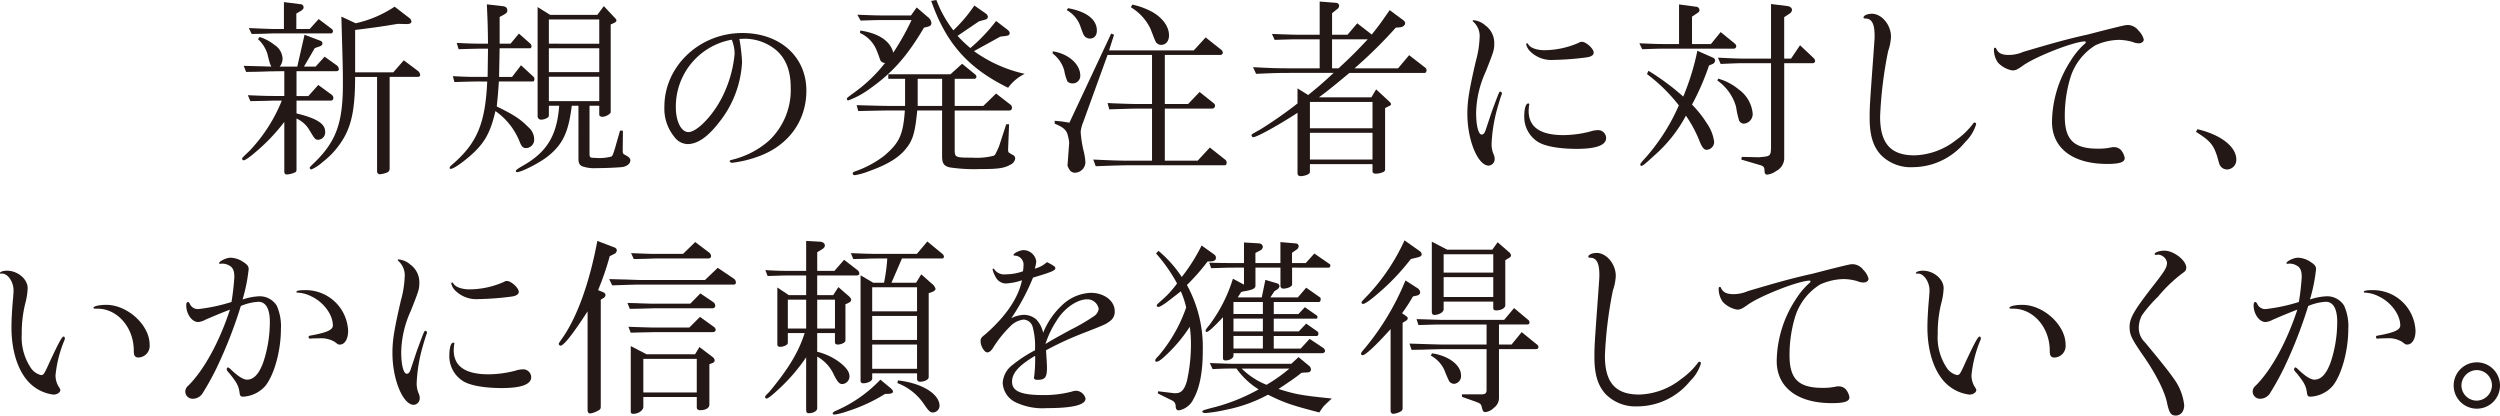
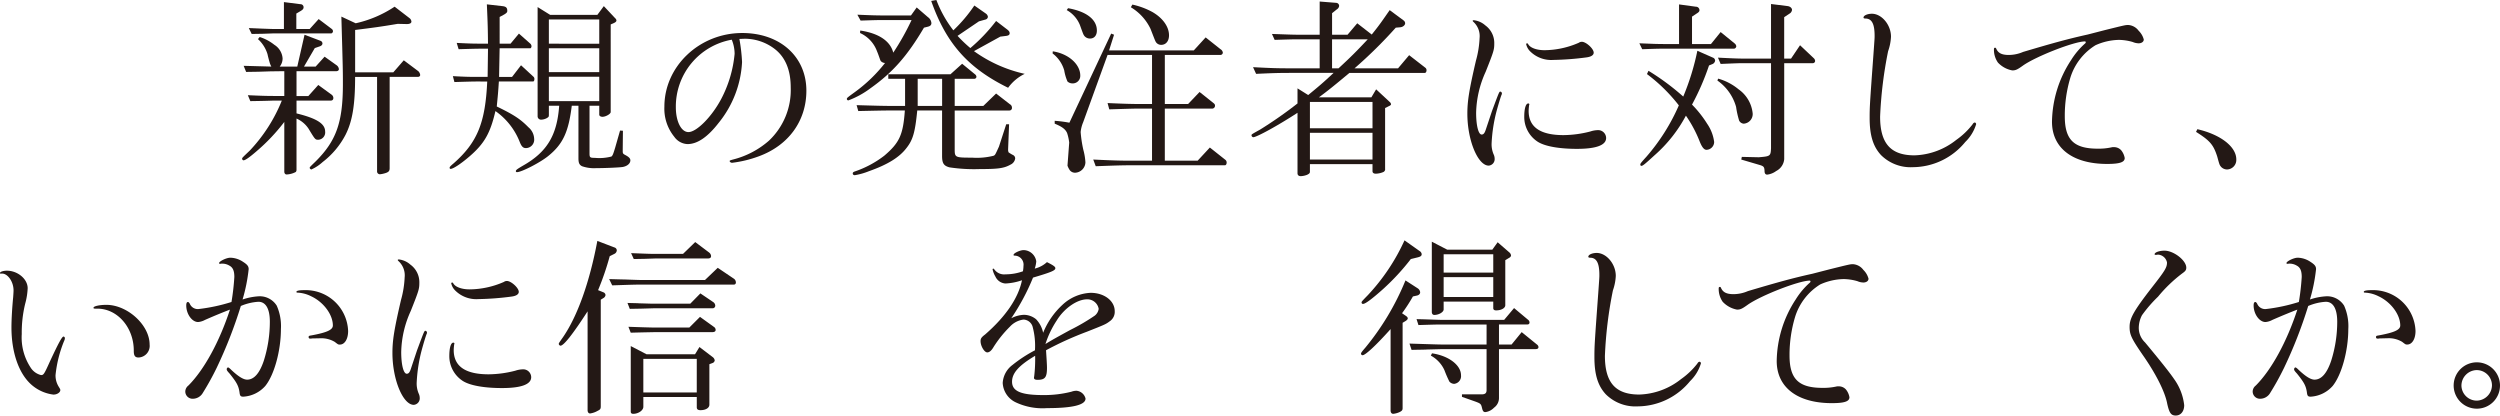
<svg xmlns="http://www.w3.org/2000/svg" width="453.141" height="75.318" viewBox="0 0 453.141 75.318">
  <defs>
    <style>.cls-1{fill:#231815;}</style>
  </defs>
  <g id="レイヤー_2" data-name="レイヤー 2">
    <g id="レイヤー_1-2" data-name="レイヤー 1">
      <path class="cls-1" d="M49.664,18.23c-.934.034-2.041.069-4.289.1l-.45-1.073c2.318.1,3.321.138,4.635.138h1.972V12.9l-2.56.034-2.11.069-2.248.035-.45-1.107,5.016.138a3.708,3.708,0,0,1-.311-.761c-.139-.484-.277-1-.381-1.487a6.086,6.086,0,0,0-1.73-2.733l.312-.38a8.226,8.226,0,0,1,2.663,1.418,3.156,3.156,0,0,1,1.488,2.456,2.35,2.35,0,0,1-.519,1.487h3.182L55.2,6.3,58.1,7.4a.521.521,0,0,1,.346.485c0,.242-.207.449-.588.553l-.8.277L55.1,12.072h2.11l1.626-1.8L60.975,11.8a1,1,0,0,1,.45.726c0,.242-.207.381-.519.381h-7.16v4.5h2.145l1.8-2.006,2.422,1.764a.777.777,0,0,1,.311.589c0,.311-.173.484-.519.484H53.746v2.317c3.666.9,5.188,1.869,5.188,3.287a1.329,1.329,0,0,1-1.21,1.487c-.588,0-.588,0-1.8-2.006a5.073,5.073,0,0,0-2.179-1.834v9.306a.55.55,0,0,1-.139.38,3.907,3.907,0,0,1-1.66.45c-.242,0-.415-.208-.415-.519V22.1A33.915,33.915,0,0,1,46.516,27.4c-1.314,1.141-2.075,1.66-2.387,1.66a.3.3,0,0,1-.242-.277c0-.173,0-.173,1.384-1.487a28.835,28.835,0,0,0,5.811-9.063ZM47.519,5.189c.935.034,1.73.069,2.18.069h1.764V.38l3.009.381a.546.546,0,0,1,.554.553c0,.277-.138.45-.554.692l-.761.45v2.8h2.422l1.626-1.8,2.386,1.8a.538.538,0,0,1,.208.415c0,.173-.173.381-.312.381H49.7c-.243,0-.969.034-2.076.069l-2.006.034L45.1,5.085Zm16.95-.969a20.937,20.937,0,0,0,7.057-3.01l2.7,2.076a.884.884,0,0,1,.346.623c0,.311-.346.484-1,.449l-1.488-.034c-3.078.519-4.393.692-7.713,1.107V13.11h6.918l1.9-2.179L75.815,12.9a1.107,1.107,0,0,1,.346.691c0,.208-.173.346-.45.346H70.626V30.475c0,.554-.207.761-1,.969a4.225,4.225,0,0,1-.726.138.509.509,0,0,1-.553-.553V13.94H64.366c0,5.051-.485,8.026-1.73,10.482a14.9,14.9,0,0,1-4.151,4.946,7.884,7.884,0,0,1-2.041,1.349.372.372,0,0,1-.311-.277c0-.138,0-.138,1.037-1.141,3.771-3.736,4.982-7.091,4.982-14.044,0-2.456,0-2.56-.277-12.246Z" />
      <path class="cls-1" d="M86.687,14.771c-1.107,0-2.041.034-4.324.1L82.086,13.8c2.422.138,3.356.138,4.6.138h1.7l.069-5.119c-2.491,0-2.871.034-5.327.1l-.346-1.142c2.7.138,3.114.138,5.673.138-.035-2.8-.035-3.216-.207-7.126l2.732.312c.727.069.969.277.969.865,0,.242-.1.38-.553.657l-.831.45V7.921h1.972l1.522-1.833L96.13,7.921a.67.67,0,0,1,.208.45c0,.173-.1.38-.208.38H90.561l-.1,5.189h2.352l1.626-2.11,2.214,2.041a.515.515,0,0,1,.208.45c0,.277-.1.45-.242.45H90.423c-.138,2.11-.173,2.421-.381,4.531,3.079,1.488,4.29,2.283,5.743,3.771a2.866,2.866,0,0,1,1.037,2.11,1.523,1.523,0,0,1-1.487,1.66c-.519,0-.8-.277-1.142-1.141a12.331,12.331,0,0,0-4.393-5.57c-.934,4.013-2.006,5.881-4.635,8.164-1.557,1.349-3.01,2.318-3.494,2.318-.1,0-.173-.07-.173-.208s.069-.242.761-.83c4.255-3.771,5.708-7.3,6.054-14.8Zm12.8,4.393V20.79c0,.38-.035.415-.381.622a2.213,2.213,0,0,1-1.037.277.614.614,0,0,1-.623-.588V1.28L99.728,2.7h8.544l1.176-1.591,2.076,2.214a.54.54,0,0,1,.207.415c0,.138-.173.311-.415.415l-.622.277V20.305c0,.346-.9.865-1.488.865-.346,0-.588-.173-.588-.38V19.164h-1.764v8.647c0,.727.1.8.934.8a8.642,8.642,0,0,0,3.044-.242c.207-.173.311-.415.657-1.556l.9-3.148.519.034-.035,3.425V27.4c0,.414.069.484.45.691.657.346.934.623.934.969,0,.588-.589,1.072-1.419,1.211-.692.1-3.251.207-4.808.207a6.64,6.64,0,0,1-2.525-.346c-.485-.242-.657-.588-.657-1.418V19.164h-1.211c-.588,4.808-1.626,6.987-4.289,9.132-1.454,1.176-4.809,2.906-5.639,2.906-.138,0-.208-.07-.208-.173,0-.208.173-.346,1.28-1,4.359-2.456,6.193-5.5,6.573-10.861Zm9.132-11.243V3.528H99.486V7.921Zm0,5.155V8.751H99.486v4.325Zm0,5.258V13.906H99.486v4.428Z" />
      <path class="cls-1" d="M134.019,7.057a32.4,32.4,0,0,1,.484,4.185,18.982,18.982,0,0,1-4.22,11c-2.006,2.595-3.874,3.875-5.673,3.875a3.084,3.084,0,0,1-2.386-1.315,8.07,8.07,0,0,1-1.8-5.465c0-7.334,6.364-13.353,14.113-13.353,6.849,0,11.623,4.289,11.623,10.447,0,5.5-3.252,9.963-8.717,11.934a21.058,21.058,0,0,1-4.74,1.142c-.242,0-.449-.173-.449-.312,0-.1.1-.138.588-.277a15.658,15.658,0,0,0,6.538-3.424,12.613,12.613,0,0,0,3.943-9.651c0-3.182-1-5.535-2.974-7.022a8.932,8.932,0,0,0-5.362-1.8Zm-1.383.138A12.309,12.309,0,0,0,122.5,19.44c0,2.56.969,4.5,2.283,4.5,1.487,0,4.255-2.8,5.95-6.02a21.871,21.871,0,0,0,2.421-8.163,6.8,6.8,0,0,0-.45-2.387Z" />
      <path class="cls-1" d="M155.922,5.535c3.321.484,5.466,1.9,5.984,4.012a45.494,45.494,0,0,0,3.321-5.915H160.35c-1.557,0-2.283.035-4.359.1L155.4,2.664c2.456.1,3.286.138,4.947.138h4.773l1.038-1.453L168.2,3.113a1.477,1.477,0,0,1,.623,1.073c0,.345-.208.553-.658.657l-.692.173c-3.043,5.154-5.672,8.129-9.72,11a15.865,15.865,0,0,1-3.978,2.179.268.268,0,0,1-.277-.242c0-.207,0-.207,1.522-1.314a27.288,27.288,0,0,0,5.4-5.224,1.084,1.084,0,0,1-.8-.38l-.1-.242c-.172-.485-.345-1-.553-1.488a5.833,5.833,0,0,0-3.078-3.321Zm-.657,13.525c3.563.1,4.739.138,6.053.138h2.733V14.286h-3.044v-.83h11.277l2.11-1.9,2.318,1.9a.647.647,0,0,1,.276.484.406.406,0,0,1-.38.346h-3.563V19.2h5.189l2.317-2.248,2.491,1.937a.7.7,0,0,1,.38.623.456.456,0,0,1-.449.518h-9.928v7.057c0,1.453.1,1.488,3.148,1.488a12.337,12.337,0,0,0,3.908-.346c.277-.139.277-.139.969-1.661l1.315-4.047h.519l-.174,4.428v.1a1.125,1.125,0,0,0,.1.588l.07.034a5.53,5.53,0,0,0,.76.45.686.686,0,0,1,.347.623,1.463,1.463,0,0,1-.866,1.107c-1.175.657-2.248.795-5.534.795a29.885,29.885,0,0,1-5.5-.311c-1.038-.277-1.349-.727-1.349-2.076V20.028h-4.5c-.381,3.875-.761,5.293-1.937,6.781-1.28,1.694-3.39,3.009-6.815,4.22a12.208,12.208,0,0,1-2.559.726c-.243,0-.381-.138-.381-.311s.1-.277.415-.38a18.45,18.45,0,0,0,5.293-2.837c2.767-2.353,3.424-3.8,3.736-8.2h-2.7c-1.107,0-1.107,0-5.742.1Zm15.5.138V14.286h-4.428V19.2ZM169.724,0A21.331,21.331,0,0,0,172.8,5.5,26.978,26.978,0,0,0,176.608,1l2.075,1.453a.875.875,0,0,1,.381.588.555.555,0,0,1-.381.484l-1.245.346L173.564,6.5a24.47,24.47,0,0,0,2.317,2.214,31.427,31.427,0,0,0,4.67-4.912l1.937,1.488c.381.276.519.484.519.726,0,.276-.173.415-.588.484l-1.107.139-4.774,2.629a24.9,24.9,0,0,0,9.2,4.116,8.061,8.061,0,0,0-3.01,2.525c-7.264-3.563-11.242-8.06-13.94-15.739Z" />
      <path class="cls-1" d="M190.825,9.305c2.8.415,4.981,2.318,4.981,4.393a1.363,1.363,0,0,1-1.418,1.419,1.318,1.318,0,0,1-.9-.346,8.333,8.333,0,0,1-.588-2.007,5.917,5.917,0,0,0-2.111-3.078Zm.346,12.592a22.35,22.35,0,0,1,2.663.345L201.41,6.088l.519.207-.9,2.837h15.358l2.145-2.352,2.7,2.145a.835.835,0,0,1,.415.622.445.445,0,0,1-.415.415h-10.1v8.891h4.22l2.076-2.18,2.525,2.007c.208.173.277.276.277.484a.525.525,0,0,1-.45.519H211.13v9.443h5.95l2.214-2.387,2.837,2.249a.627.627,0,0,1,.207.484c0,.277-.138.485-.311.485H204.973c-1.418,0-2.7.034-6.365.172l-.449-1.211c3.6.173,4.981.208,6.814.208h3.84V19.683h-2.041c-1.211,0-1.245,0-5.708.138l-.311-1.141c3.113.138,4.393.173,6.019.173h2.041V9.962h-8.06l-4.428,12.211a6.06,6.06,0,0,0-.45,1.765,22.744,22.744,0,0,0,.485,3.216,10.936,10.936,0,0,1,.38,2.284,1.949,1.949,0,0,1-1.833,1.867,1.208,1.208,0,0,1-.969-.415,3.486,3.486,0,0,1-.449-.865l.311-4.185a8.66,8.66,0,0,0-.381-1.73c-.311-.692-.9-1.141-2.248-1.694Zm2.421-20.41c3.321.588,5.224,2.041,5.224,4.048,0,.9-.485,1.452-1.246,1.452a1.307,1.307,0,0,1-1-.449c-.207-.277-.207-.277-.83-2.007a5.455,5.455,0,0,0-2.387-2.7ZM205.25.83a13.638,13.638,0,0,1,3.632,1.349c1.868,1.072,3.01,2.664,3.01,4.22,0,1.038-.554,1.73-1.419,1.73a1.125,1.125,0,0,1-.865-.38c-.173-.208-.173-.208-1.072-2.526a9.168,9.168,0,0,0-3.563-3.909Z" />
      <path class="cls-1" d="M235.182,16.016l1.937,1.211c1.938-1.592,2.768-2.284,4.6-4.013h-7.784c-2.178,0-3.251.035-6.26.173l-.554-1.211c3.321.173,4.358.208,6.814.208H239.2V7.126h-4.013c-.831,0-.831,0-4.151.1l-.484-1.073c2.871.1,3.736.138,4.635.138H239.2V.277l3.043.242a.562.562,0,0,1,.485.553.839.839,0,0,1-.415.623l-.865.692V6.3h2.8L246.01,4.22l2.629,2.041c1.521-1.9,1.728-2.248,3.251-4.427l2.559,1.9a.658.658,0,0,1,.242.484c0,.346-.414.692-.9.727l-.8.069a82.956,82.956,0,0,1-7.471,7.368h7.887L255.418,10l2.94,2.283a.557.557,0,0,1,.208.45c0,.276-.138.484-.311.484H244.591c-2.871,2.387-3.667,3.044-5.534,4.428h9.511l.865-1.453,2.491,2.317a.606.606,0,0,1,.208.381c0,.1-.1.208-.242.277l-.831.415v11a.556.556,0,0,1-.379.623,3.611,3.611,0,0,1-1.315.277c-.381,0-.589-.174-.589-.45v-1.28H237.431V31.1c0,.276-.105.381-.519.588a3.574,3.574,0,0,1-1.143.242c-.379,0-.587-.207-.587-.519V20.444c-3.494,2.283-7.4,4.428-8.026,4.428a.371.371,0,0,1-.31-.347c0-.172,0-.172,1.556-1.037a75.631,75.631,0,0,0,6.78-4.739Zm13.594,7.23V18.472H237.431v4.774Zm0,5.672V24.076H237.431v4.842Zm-6.157-16.534c2.248-2.076,3.148-2.975,5.293-5.258h-6.469v5.258Z" />
      <path class="cls-1" d="M270.432,20.132c1.314-3.528,1.314-3.528,1.521-3.528a.331.331,0,0,1,.276.311.525.525,0,0,1-.034.208c-.138.242-.657,2.006-.9,2.9a27.837,27.837,0,0,0-.935,6.054,4.631,4.631,0,0,0,.416,2.006,1.853,1.853,0,0,1,.138.658,1.179,1.179,0,0,1-1.072,1.279c-1.972,0-3.874-4.6-3.874-9.408,0-2.283.31-4.255,1.556-9.617a17.677,17.677,0,0,0,.658-4.082,3.476,3.476,0,0,0-1.107-2.94c-.1-.1-.139-.138-.139-.207s.069-.1.207-.1a3.741,3.741,0,0,1,2.077.934,3.939,3.939,0,0,1,1.625,3.286c0,1.141-.1,1.453-1.557,5.119a18.735,18.735,0,0,0-1.73,7.438c0,2.317.416,3.943,1,3.943.346,0,.554-.242.8-1.038Zm6.779-1.211a.108.108,0,0,1-.035.07,8.122,8.122,0,0,0-.1,1.107c0,2.94,2.111,4.393,6.33,4.393a19.891,19.891,0,0,0,4.844-.657,4.552,4.552,0,0,1,1.279-.243,1.452,1.452,0,0,1,1.592,1.419c0,1.314-1.834,1.971-5.293,1.971-3.182,0-5.777-.449-7.092-1.279a5.346,5.346,0,0,1-2.455-4.532c0-1.487.277-2.421.727-2.421A.193.193,0,0,1,277.211,18.921Zm11.657-9.374c0,.45-.484.761-1.384.865a51.406,51.406,0,0,1-5.949.45,5.409,5.409,0,0,1-4.221-1.591,2.622,2.622,0,0,1-.691-1.28c0-.07.1-.139.173-.139s.137.035.208.173c.38.658,1.556,1.073,2.939,1.073a15.725,15.725,0,0,0,6.227-1.349.931.931,0,0,1,.554-.173C287.484,7.576,288.868,8.821,288.868,9.547Z" />
      <path class="cls-1" d="M304.338.8l3.044.415a.636.636,0,0,1,.657.658c0,.207-.173.381-.519.588l-.831.553V7.991h3.426l1.764-2.18,2.594,2.11a.828.828,0,0,1,.242.45.483.483,0,0,1-.38.45H301.778c-1.419,0-2.145.034-4.116.1l-.52-1.073,2.561.1c.934.035,1.833.035,2.075.035h2.56ZM298.8,12.834a43.814,43.814,0,0,1,6.3,4.669,44.652,44.652,0,0,0,2.558-8.3l2.906,1.28a.6.6,0,0,1,.312.519.782.782,0,0,1-.519.623l-.588.242a45.3,45.3,0,0,1-3.08,7.091,20.043,20.043,0,0,1,2.734,3.46,7.5,7.5,0,0,1,1.28,3.32,1.442,1.442,0,0,1-1.384,1.418c-.45,0-.831-.484-1.245-1.522a22.67,22.67,0,0,0-2.491-4.67,25.446,25.446,0,0,1-5.708,7.2c-1.66,1.522-2.109,1.9-2.352,1.9-.138,0-.207-.1-.207-.242,0-.173.138-.346,1.141-1.453A36.178,36.178,0,0,0,304.3,19.1a30.016,30.016,0,0,0-5.777-5.674Zm12.627,1.418a10.026,10.026,0,0,1,3.7,1.937,6.065,6.065,0,0,1,2.559,4.393,1.744,1.744,0,0,1-1.626,1.834,1.02,1.02,0,0,1-.83-.554,16.312,16.312,0,0,1-.553-2.491,8.69,8.69,0,0,0-3.39-4.773Zm-.036-3.805c2.7.138,3.633.173,4.635.173h4.983V.727l3.043.38c.416.069.761.346.761.692a.907.907,0,0,1-.484.692l-.934.622V10.62h1.244L326.269,8.2l2.491,2.352a.74.74,0,0,1,.242.519.415.415,0,0,1-.415.381H323.4v17.4a2.673,2.673,0,0,1-1.453,2.144,3.456,3.456,0,0,1-1.626.657c-.311,0-.484-.207-.484-.657-.034-.692-.138-.83-.693-1.037l-3.527-1.039.1-.484,3.078.069c2.076-.172,2.144-.207,2.215-1.626V11.45h-4.983c-.691,0-.864,0-4.15.138Z" />
      <path class="cls-1" d="M358.187,22.519a7.474,7.474,0,0,1-1.971,3.217,12.354,12.354,0,0,1-9.479,4.566,7.61,7.61,0,0,1-5.776-2.179c-1.453-1.557-2.076-3.6-2.076-6.746,0-2.075.035-2.524.692-11.553.208-2.906.208-2.906.208-3.321,0-2.214-.519-3.148-1.7-3.148-.208,0-.312-.069-.312-.172,0-.381.727-.692,1.523-.692,1.763,0,3.459,2.006,3.459,4.151a9.179,9.179,0,0,1-.52,2.629,74.695,74.695,0,0,0-1.453,11.864c0,4.844,1.9,7.023,6.227,7.023a12.766,12.766,0,0,0,7.576-2.8,13.6,13.6,0,0,0,2.94-2.8c.138-.243.277-.346.415-.346S358.187,22.346,358.187,22.519Z" />
      <path class="cls-1" d="M381.482,5.465c3.77-.934,3.77-.934,4.289-.934a2.541,2.541,0,0,1,1.869,1.038,3.445,3.445,0,0,1,.933,1.592c0,.415-.415.691-.933.691a2.861,2.861,0,0,1-1.074-.242,9.311,9.311,0,0,0-2.524-.38,10.78,10.78,0,0,0-4.22.968,10.583,10.583,0,0,0-4.566,5.915,23.9,23.9,0,0,0-1,6.953c0,4.255,1.627,5.881,5.984,5.881a10.843,10.843,0,0,0,2.491-.242,1.428,1.428,0,0,1,.451-.035,1.734,1.734,0,0,1,1.314.588,3.086,3.086,0,0,1,.622,1.384c0,.761-.9,1.072-3.182,1.072-6.261,0-10-2.871-10-7.645a20.818,20.818,0,0,1,3.46-11.172,13.636,13.636,0,0,1,2.491-2.976.359.359,0,0,0,.173-.276.15.15,0,0,0-.139-.139c-1.972,0-9.028,2.767-11.312,4.428-.968.692-1.279.83-1.867.83a4.741,4.741,0,0,1-2.6-1.418,4.06,4.06,0,0,1-.726-2.456c0-.139.069-.242.208-.242.1,0,.138.035.207.173.346.8,1,1.141,2.283,1.141a6.621,6.621,0,0,0,2.594-.553c5.362-1.591,8.1-2.352,11.692-3.148Z" />
      <path class="cls-1" d="M398.286,23.418c4.22.969,7.057,3.183,7.057,5.466a1.726,1.726,0,0,1-1.66,1.833,1.491,1.491,0,0,1-1.107-.484c-.277-.346-.277-.346-.692-1.868-.693-2.145-1.315-2.871-3.84-4.462Z" />
      <path class="cls-1" d="M.277,49.583a.268.268,0,0,1-.139.034A.148.148,0,0,1,0,49.479c0-.208.588-.415,1.245-.415,1.972,0,3.771,1.521,3.771,3.182a12.415,12.415,0,0,1-.45,2.8,22.017,22.017,0,0,0-.623,5.5A9.924,9.924,0,0,0,5.535,66.6a3.091,3.091,0,0,0,1.9,1.383c.45,0,.554-.1,1.591-2.421C10.62,62.139,11.242,61,11.519,61a.3.3,0,0,1,.242.276,1.168,1.168,0,0,1-.138.519,22.222,22.222,0,0,0-1.557,6.192,3.862,3.862,0,0,0,.623,2.18c.207.345.242.38.242.553,0,.415-.623.83-1.28.8a7.413,7.413,0,0,1-3.632-1.522c-2.491-1.938-3.943-5.916-3.943-10.655,0-1.487.138-3.735.311-5.465.034-.519.069-.934.069-1.246,0-1.556-1.038-3.043-2.076-3.043ZM16.95,55.774c0-.276,1.107-.519,2.317-.519,3.84,0,7.853,3.667,7.853,7.2A2.108,2.108,0,0,1,25.114,64.8c-.623,0-.865-.312-.865-1.177.034-4.22-2.941-7.679-6.607-7.679C16.984,55.947,16.95,55.947,16.95,55.774Z" />
      <path class="cls-1" d="M40.164,47.784a1.536,1.536,0,0,1-.311.034.126.126,0,0,1-.138-.138c0-.311,1.314-.969,2.041-.969a4.294,4.294,0,0,1,2.317.761c.761.485,1,.8,1,1.315a30.465,30.465,0,0,1-1.107,5.5,10.957,10.957,0,0,1,3.078-.588,3.647,3.647,0,0,1,3.114,1.7,9.139,9.139,0,0,1,.76,4.254c0,3.91-1.21,8.3-2.836,10.309a5.771,5.771,0,0,1-3.978,1.937c-.485,0-.623-.138-.692-.8-.173-1.177-.519-1.8-1.8-3.39-.415-.45-.518-.588-.518-.8,0-.139.138-.311.242-.311.069,0,.241.1.553.415,1.28,1.211,2.214,1.8,2.906,1.8,1.245,0,2.248-1.141,3.009-3.39a23.418,23.418,0,0,0,1.107-7.091c0-2.352-.726-3.632-2.075-3.632a9.569,9.569,0,0,0-3.183.761,82.221,82.221,0,0,1-4.393,11.242,48.771,48.771,0,0,1-2.491,4.5,2.1,2.1,0,0,1-1.8,1.072,1.317,1.317,0,0,1-1.383-1.349,1.41,1.41,0,0,1,.553-1.037c2.872-2.871,5.639-7.956,7.541-13.768-1.107.415-2.8,1.107-4.531,1.868a3.14,3.14,0,0,1-1.245.381c-1.107,0-2.145-1.453-2.145-3.01q0-.622.311-.623c.1,0,.242.139.346.347a1.56,1.56,0,0,0,1.557.934,31.8,31.8,0,0,0,5.984-1.281,43.266,43.266,0,0,0,.519-4.531c0-1.072-.242-1.7-.865-2.041a2.526,2.526,0,0,0-1.314-.38Zm16.4,13.56a1.322,1.322,0,0,1-.346.034.255.255,0,0,1-.277-.276c0-.208.069-.243.519-.312,2.8-.519,3.874-1,3.874-1.8,0-1.971-1.7-4.255-3.943-5.292a6.047,6.047,0,0,0-2.491-.657c-.1,0-.172-.035-.172-.139,0-.207.483-.311,1.452-.311A7.69,7.69,0,0,1,63.1,60c0,1.452-.623,2.456-1.488,2.456-.311,0-.311,0-.934-.485a4.713,4.713,0,0,0-2.559-.657Z" />
      <path class="cls-1" d="M75.594,63.488c1.314-3.528,1.314-3.528,1.522-3.528a.332.332,0,0,1,.276.311.525.525,0,0,1-.034.208c-.139.242-.657,2.006-.9,2.905a27.89,27.89,0,0,0-.934,6.054,4.645,4.645,0,0,0,.415,2.006,1.859,1.859,0,0,1,.139.658,1.18,1.18,0,0,1-1.073,1.279c-1.971,0-3.874-4.6-3.874-9.408,0-2.284.311-4.255,1.557-9.617a17.715,17.715,0,0,0,.657-4.082,3.476,3.476,0,0,0-1.107-2.94c-.1-.1-.138-.138-.138-.208s.069-.1.207-.1a3.741,3.741,0,0,1,2.076.935,3.937,3.937,0,0,1,1.626,3.286c0,1.141-.1,1.453-1.557,5.119A18.714,18.714,0,0,0,72.723,63.8c0,2.317.415,3.943,1,3.943.346,0,.554-.242.8-1.038Zm6.779-1.211a.11.11,0,0,1-.034.07,7.965,7.965,0,0,0-.1,1.107c0,2.94,2.11,4.393,6.33,4.393a19.83,19.83,0,0,0,4.843-.658,4.579,4.579,0,0,1,1.28-.242,1.451,1.451,0,0,1,1.591,1.419c0,1.314-1.833,1.971-5.292,1.971-3.183,0-5.777-.449-7.092-1.279a5.345,5.345,0,0,1-2.456-4.532c0-1.487.277-2.421.727-2.421A.193.193,0,0,1,82.373,62.277ZM94.031,52.9c0,.45-.485.761-1.384.865a51.44,51.44,0,0,1-5.95.45,5.405,5.405,0,0,1-4.22-1.592,2.607,2.607,0,0,1-.691-1.279c0-.07.1-.139.172-.139s.139.035.208.173c.38.658,1.557,1.073,2.94,1.073a15.72,15.72,0,0,0,6.226-1.349.935.935,0,0,1,.554-.173C92.647,50.932,94.031,52.177,94.031,52.9Z" />
      <path class="cls-1" d="M111.348,44.843a.579.579,0,0,1,.449.519.748.748,0,0,1-.449.658l-.831.415a50.508,50.508,0,0,1-2.11,6.157l.934.38a.586.586,0,0,1,.415.519.775.775,0,0,1-.415.554l-.449.276V73.658c0,.45-.1.588-.554.8a3.663,3.663,0,0,1-1.384.484c-.276,0-.449-.242-.449-.588V56.432c-2.664,4.116-4.324,6.226-4.912,6.226a.367.367,0,0,1-.312-.311c0-.138,0-.138.8-1.28,2.594-3.8,4.773-9.859,6.192-17.4Zm-.935,5.742c1.28.035,2.422.07,2.837.07,1.695.069,2.837.1,3.148.1h11.381l2.317-2.214,2.871,1.938a.842.842,0,0,1,.415.692.367.367,0,0,1-.415.415H116.26c-.969,0-1.211,0-5.293.138Zm3.321,4.325c.934.034,1.8.034,2.111.069,1.349.034,2.248.069,2.49.069h6.78l1.833-1.868,2.353,1.591a.827.827,0,0,1,.345.623.473.473,0,0,1-.484.484H118.508c-.1,0-1.038.035-2.387.069l-1.972.035Zm.173,4.323c2.906.1,2.975.1,4.635.139h6.4l1.937-1.937,2.595,1.868a.66.66,0,0,1,.242.484q0,.416-.623.415H118.681c-1.626.035-1.972.035-4.358.1Zm3.287,4.982h8.786l.8-1.315,2.456,1.868a.911.911,0,0,1,.312.554.583.583,0,0,1-.415.484l-.554.208v7.333c0,.588-.657,1-1.626,1-.449,0-.657-.173-.657-.519V71.963h-9.686v1.765c0,.657-.9,1.279-1.833,1.279-.311,0-.449-.138-.449-.415V62.727Zm-2.8-18.334c3.459.139,3.632.139,4.635.139H123.8l2.214-2.145,2.524,1.9a.886.886,0,0,1,.347.623c0,.311-.173.45-.589.45h-9.339c-.242,0-1,.034-2.145.069l-1.937.035Zm11.9,25.252V65.045h-9.686v6.088Z" />
-       <path class="cls-1" d="M142.8,60.375v1.764c0,.381-.726.727-1.453.727a.436.436,0,0,1-.45-.45V52.107l2.076,1.384h3.148V49.928h-2.768c-.968,0-1.072,0-4.22.1l-.415-1.072c2.249.138,3.045.138,4.635.138h2.768V43.667l2.491.139c.553.034.9.311.9.692,0,.276-.207.518-.623.76l-.761.45V49.1h3.114L153,47.092l2.421,1.868a.884.884,0,0,1,.346.623c0,.207-.208.345-.45.345h-7.195v3.563h2.906l.934-1.452,1.591,1.383c.519.415.727.692.727.934,0,.208-.173.415-.519.554l-.519.242v6.572c0,.346-.692.727-1.418.727-.277,0-.485-.139-.485-.381v-1.7h-3.217v3.39A11.293,11.293,0,0,1,152,65.529c1.315.969,1.972,1.833,1.972,2.664a1.383,1.383,0,0,1-1.314,1.418c-.484,0-.8-.311-1.453-1.557a7.184,7.184,0,0,0-3.079-3.424V74c0,.484-.692.9-1.522.9-.346,0-.484-.173-.484-.657V64.768a33.258,33.258,0,0,1-5.362,6.123c-1.072.968-1.591,1.349-1.833,1.349a.293.293,0,0,1-.242-.242c0-.208,0-.208.761-.969,3.425-4.116,5.327-7.229,6.4-10.654Zm3.321-.83V54.321H142.8v5.224Zm5.223,0V54.321h-3.217v5.224Zm10.067,10.792c.276.243.449.45.449.623,0,.242-.242.38-.692.415l-.761.035a30.051,30.051,0,0,1-6.849,3.148,11.989,11.989,0,0,1-2.283.588c-.207,0-.346-.1-.346-.243,0-.1.173-.242.415-.38a24.558,24.558,0,0,0,8.233-5.708Zm6.676-26.566,2.732,2.249a.706.706,0,0,1,.277.518.32.32,0,0,1-.346.312h-7.264l-1.9,4.393h4.463l.934-1.522,1.833,1.626a2.006,2.006,0,0,1,.761,1c0,.172-.242.415-.484.519l-.761.277v15.22c0,.449-.761.83-1.591.83a.5.5,0,0,1-.519-.485V67.674h-8.129v.969c0,.415-.83.83-1.626.83a.439.439,0,0,1-.485-.485V49.894l2.284,1.349h1.971a31.8,31.8,0,0,0,.588-4.393h-1.314c-.069,0-1.141,0-2.179.034-.346.035-1.453.035-2.664.07l-.45-1.073c2.595.1,3.321.139,5.293.139h6.676Zm-1.868,12.661V52.073h-8.129v4.359Zm0,5.188V57.262h-8.129V61.62Zm0,5.224V62.451h-8.129v4.393Zm-3.459,2.11c4.358.484,7.541,2.456,7.541,4.635a1.244,1.244,0,0,1-1.211,1.176c-.519,0-.8-.311-1.764-1.729a10.132,10.132,0,0,0-4.67-3.6Z" />
      <path class="cls-1" d="M192.537,55.29a7.96,7.96,0,0,1,5.155-2.214c2.456,0,4.358,1.453,4.358,3.321a2.047,2.047,0,0,1-.9,1.833c-.726.554-.934.623-4.151,1.9a59.49,59.49,0,0,0-7.4,3.355c.1,1.522.172,2.629.172,3.183,0,1.729-.346,2.179-1.729,2.179-.416,0-.623-.139-.623-.346a.844.844,0,0,1,.035-.276,27.017,27.017,0,0,0,.172-3.737c-2.974,1.764-4.185,3.148-4.185,4.7,0,1.729,1.626,2.421,5.673,2.421A19.89,19.89,0,0,0,194.2,71a2.792,2.792,0,0,1,.9-.173,1.855,1.855,0,0,1,1.66,1.418c0,1.141-2.283,1.73-6.988,1.73a11.382,11.382,0,0,1-5.638-1.038,4.112,4.112,0,0,1-2.387-3.529,4.378,4.378,0,0,1,1.764-3.251,24.844,24.844,0,0,1,4.082-2.664,13.193,13.193,0,0,0-.449-4.358,1.8,1.8,0,0,0-1.626-1.211,4.041,4.041,0,0,0-2.457,1.28,20.849,20.849,0,0,0-2.974,3.7c-.381.658-.761.969-1.142.969-.519,0-1.211-1.142-1.211-2.041,0-.45.139-.692.83-1.211,3.737-3.251,6.019-6.607,6.677-9.824a10.561,10.561,0,0,1-3.01.588,2.147,2.147,0,0,1-1.8-1.245,4.38,4.38,0,0,1-.519-1.315.148.148,0,0,1,.138-.138c.035,0,.1.035.173.138a2.189,2.189,0,0,0,2.041.9,9.312,9.312,0,0,0,3.148-.553,5.824,5.824,0,0,0,.1-.969,1.634,1.634,0,0,0-1.626-1.868c-.139,0-.173-.035-.173-.139,0-.311,1.176-.864,1.833-.864a2.379,2.379,0,0,1,2.283,2.041,5.259,5.259,0,0,1-.276,1.314,5.028,5.028,0,0,0,2.213-1.176c1.176.588,1.522.83,1.522,1.107,0,.415-.761.726-4.047,1.7a39.758,39.758,0,0,1-3.943,7.368,5.475,5.475,0,0,1,2.283-.623,3.535,3.535,0,0,1,2.214.8,5,5,0,0,1,1.28,2.456A14.014,14.014,0,0,1,192.537,55.29Zm1.488,4.5a36.418,36.418,0,0,0,4.428-2.595,1.92,1.92,0,0,0,.691-1.21,2.084,2.084,0,0,0-2.109-1.73c-1.8,0-4.151,1.626-5.5,3.84a17.484,17.484,0,0,0-2.041,4.255C190.877,61.517,191.12,61.378,194.025,59.787Z" />
-       <path class="cls-1" d="M209.982,45.466a21.905,21.905,0,0,1,4.22,4.739,32.653,32.653,0,0,0,3.6-5.707l2.317,1.66a.692.692,0,0,1,.277.588c0,.346-.277.588-.761.623l-.761.034a37.091,37.091,0,0,1-3.736,4.255,23.434,23.434,0,0,1,2.871,12c0,3.84-.588,6.746-1.695,8.683a3.648,3.648,0,0,1-2.629,2.041c-.38,0-.553-.208-.588-.727a1.1,1.1,0,0,0-.657-1.072l-2.594-1.28.068-.381,2.906.347h.277c1,0,1.591-.623,2.041-2.214a30.314,30.314,0,0,0,.727-6.781,22.267,22.267,0,0,0-.208-3.044,27.358,27.358,0,0,1-4.774,5.57c-.588.519-.969.761-1.28.761a.183.183,0,0,1-.207-.208c0-.208.1-.346.727-1A27.374,27.374,0,0,0,215,55.74a15.437,15.437,0,0,0-.969-2.941c-.173.139-.865.692-1.28,1-1.556,1.245-2.456,1.833-2.8,1.833a.246.246,0,0,1-.276-.242c0-.173,0-.173.968-1.038a16.911,16.911,0,0,0,2.7-2.975,28.652,28.652,0,0,0-3.8-5.431Zm9.305,20.34,2.8.1c.83.034,1.591.034,1.833.034h10.136l1.314-1.211,2.007,1.661a.9.9,0,0,1,.242.588c0,.311-.242.519-.623.519l-1.072.069c-1.28,1-1.9,1.418-4.186,2.94,3.113.969,3.979,1.142,9.651,1.73a3.145,3.145,0,0,1-.415.381c-.587.553-.968.933-1.038,1-.1.138-.45.588-.8,1.141-4.946-1.28-6.4-1.764-9.3-3.217a27.074,27.074,0,0,1-7.783,2.767,24.739,24.739,0,0,1-3.5.554c-.38,0-.622-.1-.622-.242,0-.208.069-.242,1.591-.657a33.891,33.891,0,0,0,8.613-3.39,13.731,13.731,0,0,1-4.012-3.771c-1.972,0-2.283,0-4.324.1Zm6.192-14.217V48.51h-1.764c-1.142,0-2.075.034-4.186.1l-.346-1c2.18.069,2.629.069,4.532.069h1.764V43.944l2.8.173a.7.7,0,0,1,.623.623.833.833,0,0,1-.484.657l-.865.45V47.68h4.531v-3.8l2.8.242a.53.53,0,0,1,.517.519.877.877,0,0,1-.414.622l-.8.554V47.68h2.491l1.556-1.73,2.8,1.937c.07.035.1.174.1.277,0,.173-.137.346-.275.346H234.2v3.079c0,.346-.83.726-1.626.726a.5.5,0,0,1-.484-.519V48.51h-4.531V51.8c0,.346-.278.588-.934.761a6.61,6.61,0,0,1-.969.208,3.644,3.644,0,0,0-.692.173l-.623.968H228.7l.657-3.182,2.214.657a.575.575,0,0,1,.346.484.893.893,0,0,1-.415.589l-.52.345-.725,1.107h4.981l1.522-1.764,2.422,1.7a.422.422,0,0,1,.207.346c0,.346-.139.553-.346.553h-8.164v2.18h4.463l1.176-1.246,2.179,1.522c.069,0,.1.174.1.312s-.07.242-.139.242h-7.783v2.318h4.531l1.35-1.418,2.076,1.452a.639.639,0,0,1,.138.381c0,.208-.138.415-.277.415h-7.818v2.283h4.878l1.626-1.764,2.49,1.66a.843.843,0,0,1,.312.519.489.489,0,0,1-.485.415H223.577v.45c0,.45-.692.865-1.454.865-.311,0-.449-.139-.449-.415V57.5c-1.764,1.868-2.629,2.664-2.975,2.664a.164.164,0,0,1-.173-.173c0-.208.1-.381.623-1a27.241,27.241,0,0,0,4.324-8.474Zm3.425,5.327v-2.18h-5.327v2.18Zm0,3.148V57.746h-5.327v2.318Zm0,3.113V60.894h-5.327v2.283Zm-3.84,3.632a13.713,13.713,0,0,0,4.5,2.94,28.9,28.9,0,0,0,4.152-2.94Z" />
      <path class="cls-1" d="M257,52.281a.994.994,0,0,1,.414.691c0,.312-.242.554-.691.623l-.623.138a30.09,30.09,0,0,1-1.971,3.044l.656.45c.277.173.381.346.381.484s-.139.312-.415.485l-.519.311V73.97c0,.345-.1.484-.484.691a3.6,3.6,0,0,1-1.211.346c-.31,0-.484-.242-.484-.622V59.648c-2.629,2.941-4.567,4.74-5.085,4.74a.3.3,0,0,1-.277-.277c0-.138.1-.311.795-1.107a47.09,47.09,0,0,0,7.265-12.176Zm.311-6.78a.772.772,0,0,1,.38.553c0,.311-.172.45-.691.588l-1.28.312a41.53,41.53,0,0,1-5.016,5.43c-1.972,1.764-3.218,2.7-3.632,2.7a.247.247,0,0,1-.277-.243c0-.172,0-.172,1.142-1.349a36.709,36.709,0,0,0,6.641-9.927Zm12.142,13.317h-8.06c-.761,0-.934,0-4.289.1l-.346-1.072c1.8.034,2.075.069,4.635.138h11.242l1.8-2.145,2.525,2.111a.647.647,0,0,1,.277.484c0,.242-.138.38-.416.38H271.7v3.633h2.283l1.833-2.249,2.768,2.249a.646.646,0,0,1,.276.449c0,.243-.173.381-.484.381H271.7v8.89a2.159,2.159,0,0,1-.9,1.729,2.663,2.663,0,0,1-1.557.8c-.347,0-.484-.173-.622-.761-.174-.726-.242-.8-1.281-1.176l-2.352-.83v-.45h3.563c.623,0,.9-.207.9-.761V63.281h-7.991c-.276,0-1.28.034-2.768.069-.415.034-1.556.034-2.837.069l-.379-1.142,3.182.1c1.176.035,2.145.07,2.8.07h7.991Zm-9.893,5.224c3.044.449,5.257,2.145,5.257,3.978a1.4,1.4,0,0,1-1.245,1.556,1.2,1.2,0,0,1-.865-.415,21.953,21.953,0,0,1-.9-2.075,5.682,5.682,0,0,0-2.456-2.629Zm2.766-18.784h8.164l.969-1.349,2.109,1.834a.826.826,0,0,1,.313.553c0,.173-.139.346-.416.484l-.622.381v8.164c0,.518-.727.934-1.661.934q-.519,0-.519-.416V54.668h-8.993v1.417c0,.485-.865,1-1.695,1-.278,0-.45-.208-.45-.554V43.806Zm8.337,4.152V46.089h-8.993V49.41Zm0,4.427v-3.6h-8.993v3.6Z" />
      <path class="cls-1" d="M308.3,65.875a7.474,7.474,0,0,1-1.971,3.217,12.352,12.352,0,0,1-9.478,4.566,7.617,7.617,0,0,1-5.778-2.179c-1.453-1.557-2.075-3.6-2.075-6.746,0-2.075.034-2.524.692-11.553.207-2.906.207-2.906.207-3.321,0-2.213-.519-3.148-1.695-3.148-.207,0-.31-.069-.31-.173,0-.38.726-.691,1.521-.691,1.764,0,3.459,2.006,3.459,4.151a9.2,9.2,0,0,1-.518,2.628A74.493,74.493,0,0,0,290.9,64.491c0,4.843,1.9,7.023,6.227,7.023a12.761,12.761,0,0,0,7.575-2.8,13.6,13.6,0,0,0,2.942-2.8c.137-.242.275-.346.414-.346A.279.279,0,0,1,308.3,65.875Z" />
      <path class="cls-1" d="M331.59,48.821c3.771-.934,3.771-.934,4.29-.934a2.541,2.541,0,0,1,1.868,1.038,3.441,3.441,0,0,1,.934,1.592c0,.415-.415.691-.934.691a2.851,2.851,0,0,1-1.072-.242,9.333,9.333,0,0,0-2.526-.381,10.785,10.785,0,0,0-4.22.969,10.587,10.587,0,0,0-4.566,5.915,23.9,23.9,0,0,0-1,6.953c0,4.255,1.625,5.881,5.985,5.881a10.845,10.845,0,0,0,2.49-.242,1.413,1.413,0,0,1,.449-.035,1.73,1.73,0,0,1,1.315.588A3.078,3.078,0,0,1,335.223,72c0,.761-.9,1.072-3.183,1.072-6.261,0-10-2.871-10-7.645A20.82,20.82,0,0,1,325.5,54.252a13.679,13.679,0,0,1,2.491-2.975.359.359,0,0,0,.173-.276.149.149,0,0,0-.139-.139c-1.971,0-9.028,2.767-11.31,4.428-.969.692-1.282.83-1.869.83a4.739,4.739,0,0,1-2.594-1.418,4.069,4.069,0,0,1-.727-2.456c0-.139.07-.242.207-.242.105,0,.139.035.208.173.347.8,1,1.141,2.283,1.141a6.625,6.625,0,0,0,2.595-.553c5.362-1.591,8.094-2.352,11.692-3.148Z" />
-       <path class="cls-1" d="M347.558,49.583a.267.267,0,0,1-.138.034.149.149,0,0,1-.139-.138c0-.208.588-.415,1.245-.415,1.972,0,3.771,1.521,3.771,3.182a12.455,12.455,0,0,1-.449,2.8,21.97,21.97,0,0,0-.623,5.5,9.931,9.931,0,0,0,1.591,6.054,3.093,3.093,0,0,0,1.9,1.383c.449,0,.552-.1,1.59-2.421C357.9,62.139,358.523,61,358.8,61a.3.3,0,0,1,.242.276,1.158,1.158,0,0,1-.139.519,22.253,22.253,0,0,0-1.556,6.192,3.862,3.862,0,0,0,.623,2.18c.207.345.242.38.242.553,0,.415-.623.83-1.28.8a7.413,7.413,0,0,1-3.632-1.522c-2.492-1.938-3.944-5.916-3.944-10.655,0-1.487.138-3.735.311-5.465.035-.519.069-.934.069-1.246,0-1.556-1.038-3.043-2.075-3.043Zm16.673,6.191c0-.276,1.107-.519,2.318-.519,3.84,0,7.852,3.667,7.852,7.2a2.108,2.108,0,0,1-2.007,2.352c-.623,0-.864-.312-.864-1.177.034-4.22-2.94-7.679-6.607-7.679C364.266,55.947,364.231,55.947,364.231,55.774Z" />
      <path class="cls-1" d="M390.709,46.192c-.1,0-.174-.034-.174-.1,0-.346.83-.657,1.8-.657,1.661,0,3.943,1.764,3.943,3.078,0,.415-.137.623-.725,1.038a25.781,25.781,0,0,0-4.394,4.22,24.267,24.267,0,0,0-2.905,3.356,4.982,4.982,0,0,0-.589,2.317,3.644,3.644,0,0,0,1.143,2.629c3.078,3.7,4.565,5.6,5.292,6.676a9.941,9.941,0,0,1,1.8,4.7c0,1.107-.622,1.867-1.522,1.867-.864,0-1.176-.449-1.557-2.144-.38-2.11-2.041-5.431-4.5-8.925-2.007-2.94-2.318-3.6-2.318-5.016,0-1.556.8-2.94,4.013-7.091,2.421-3.078,2.767-3.666,2.767-4.566a1.768,1.768,0,0,0-1.557-1.418,1.212,1.212,0,0,0-.311.034Z" />
      <path class="cls-1" d="M414.89,47.784a1.549,1.549,0,0,1-.312.034.127.127,0,0,1-.139-.138c0-.311,1.315-.969,2.041-.969a4.3,4.3,0,0,1,2.319.761c.76.485,1,.8,1,1.315a30.465,30.465,0,0,1-1.107,5.5,10.957,10.957,0,0,1,3.078-.588,3.647,3.647,0,0,1,3.114,1.7,9.126,9.126,0,0,1,.76,4.254c0,3.91-1.21,8.3-2.837,10.309a5.766,5.766,0,0,1-3.977,1.937c-.484,0-.622-.138-.692-.8-.172-1.177-.519-1.8-1.8-3.39-.414-.45-.518-.588-.518-.8,0-.139.138-.311.242-.311.069,0,.242.1.553.415,1.279,1.211,2.214,1.8,2.906,1.8,1.244,0,2.248-1.141,3.009-3.39a23.418,23.418,0,0,0,1.107-7.091c0-2.352-.726-3.632-2.075-3.632a9.574,9.574,0,0,0-3.183.761,82.092,82.092,0,0,1-4.393,11.242,49.287,49.287,0,0,1-2.49,4.5,2.1,2.1,0,0,1-1.8,1.072,1.317,1.317,0,0,1-1.384-1.349,1.408,1.408,0,0,1,.554-1.037c2.871-2.871,5.639-7.956,7.541-13.768-1.107.415-2.8,1.107-4.532,1.868a3.135,3.135,0,0,1-1.245.381c-1.108,0-2.145-1.453-2.145-3.01q0-.622.311-.623c.1,0,.242.139.346.347a1.56,1.56,0,0,0,1.557.934,31.781,31.781,0,0,0,5.984-1.281,43.266,43.266,0,0,0,.519-4.531c0-1.072-.242-1.7-.865-2.041a2.526,2.526,0,0,0-1.315-.38Zm16.4,13.56a1.325,1.325,0,0,1-.347.034.254.254,0,0,1-.275-.276c0-.208.068-.243.518-.312,2.8-.519,3.875-1,3.875-1.8,0-1.971-1.7-4.255-3.944-5.292a6.051,6.051,0,0,0-2.49-.657c-.105,0-.174-.035-.174-.139q0-.31,1.453-.311a7.69,7.69,0,0,1,7.922,7.4c0,1.452-.623,2.456-1.488,2.456-.311,0-.311,0-.934-.485a4.713,4.713,0,0,0-2.559-.657Z" />
      <path class="cls-1" d="M453.141,69.853a4.189,4.189,0,0,1-4.291,4.22,4.2,4.2,0,1,1,4.291-4.22Zm-6.989.1a2.781,2.781,0,0,0,2.768,2.664,2.822,2.822,0,0,0,2.767-2.768,2.776,2.776,0,0,0-2.767-2.767A2.822,2.822,0,0,0,446.152,69.957Z" />
    </g>
  </g>
</svg>